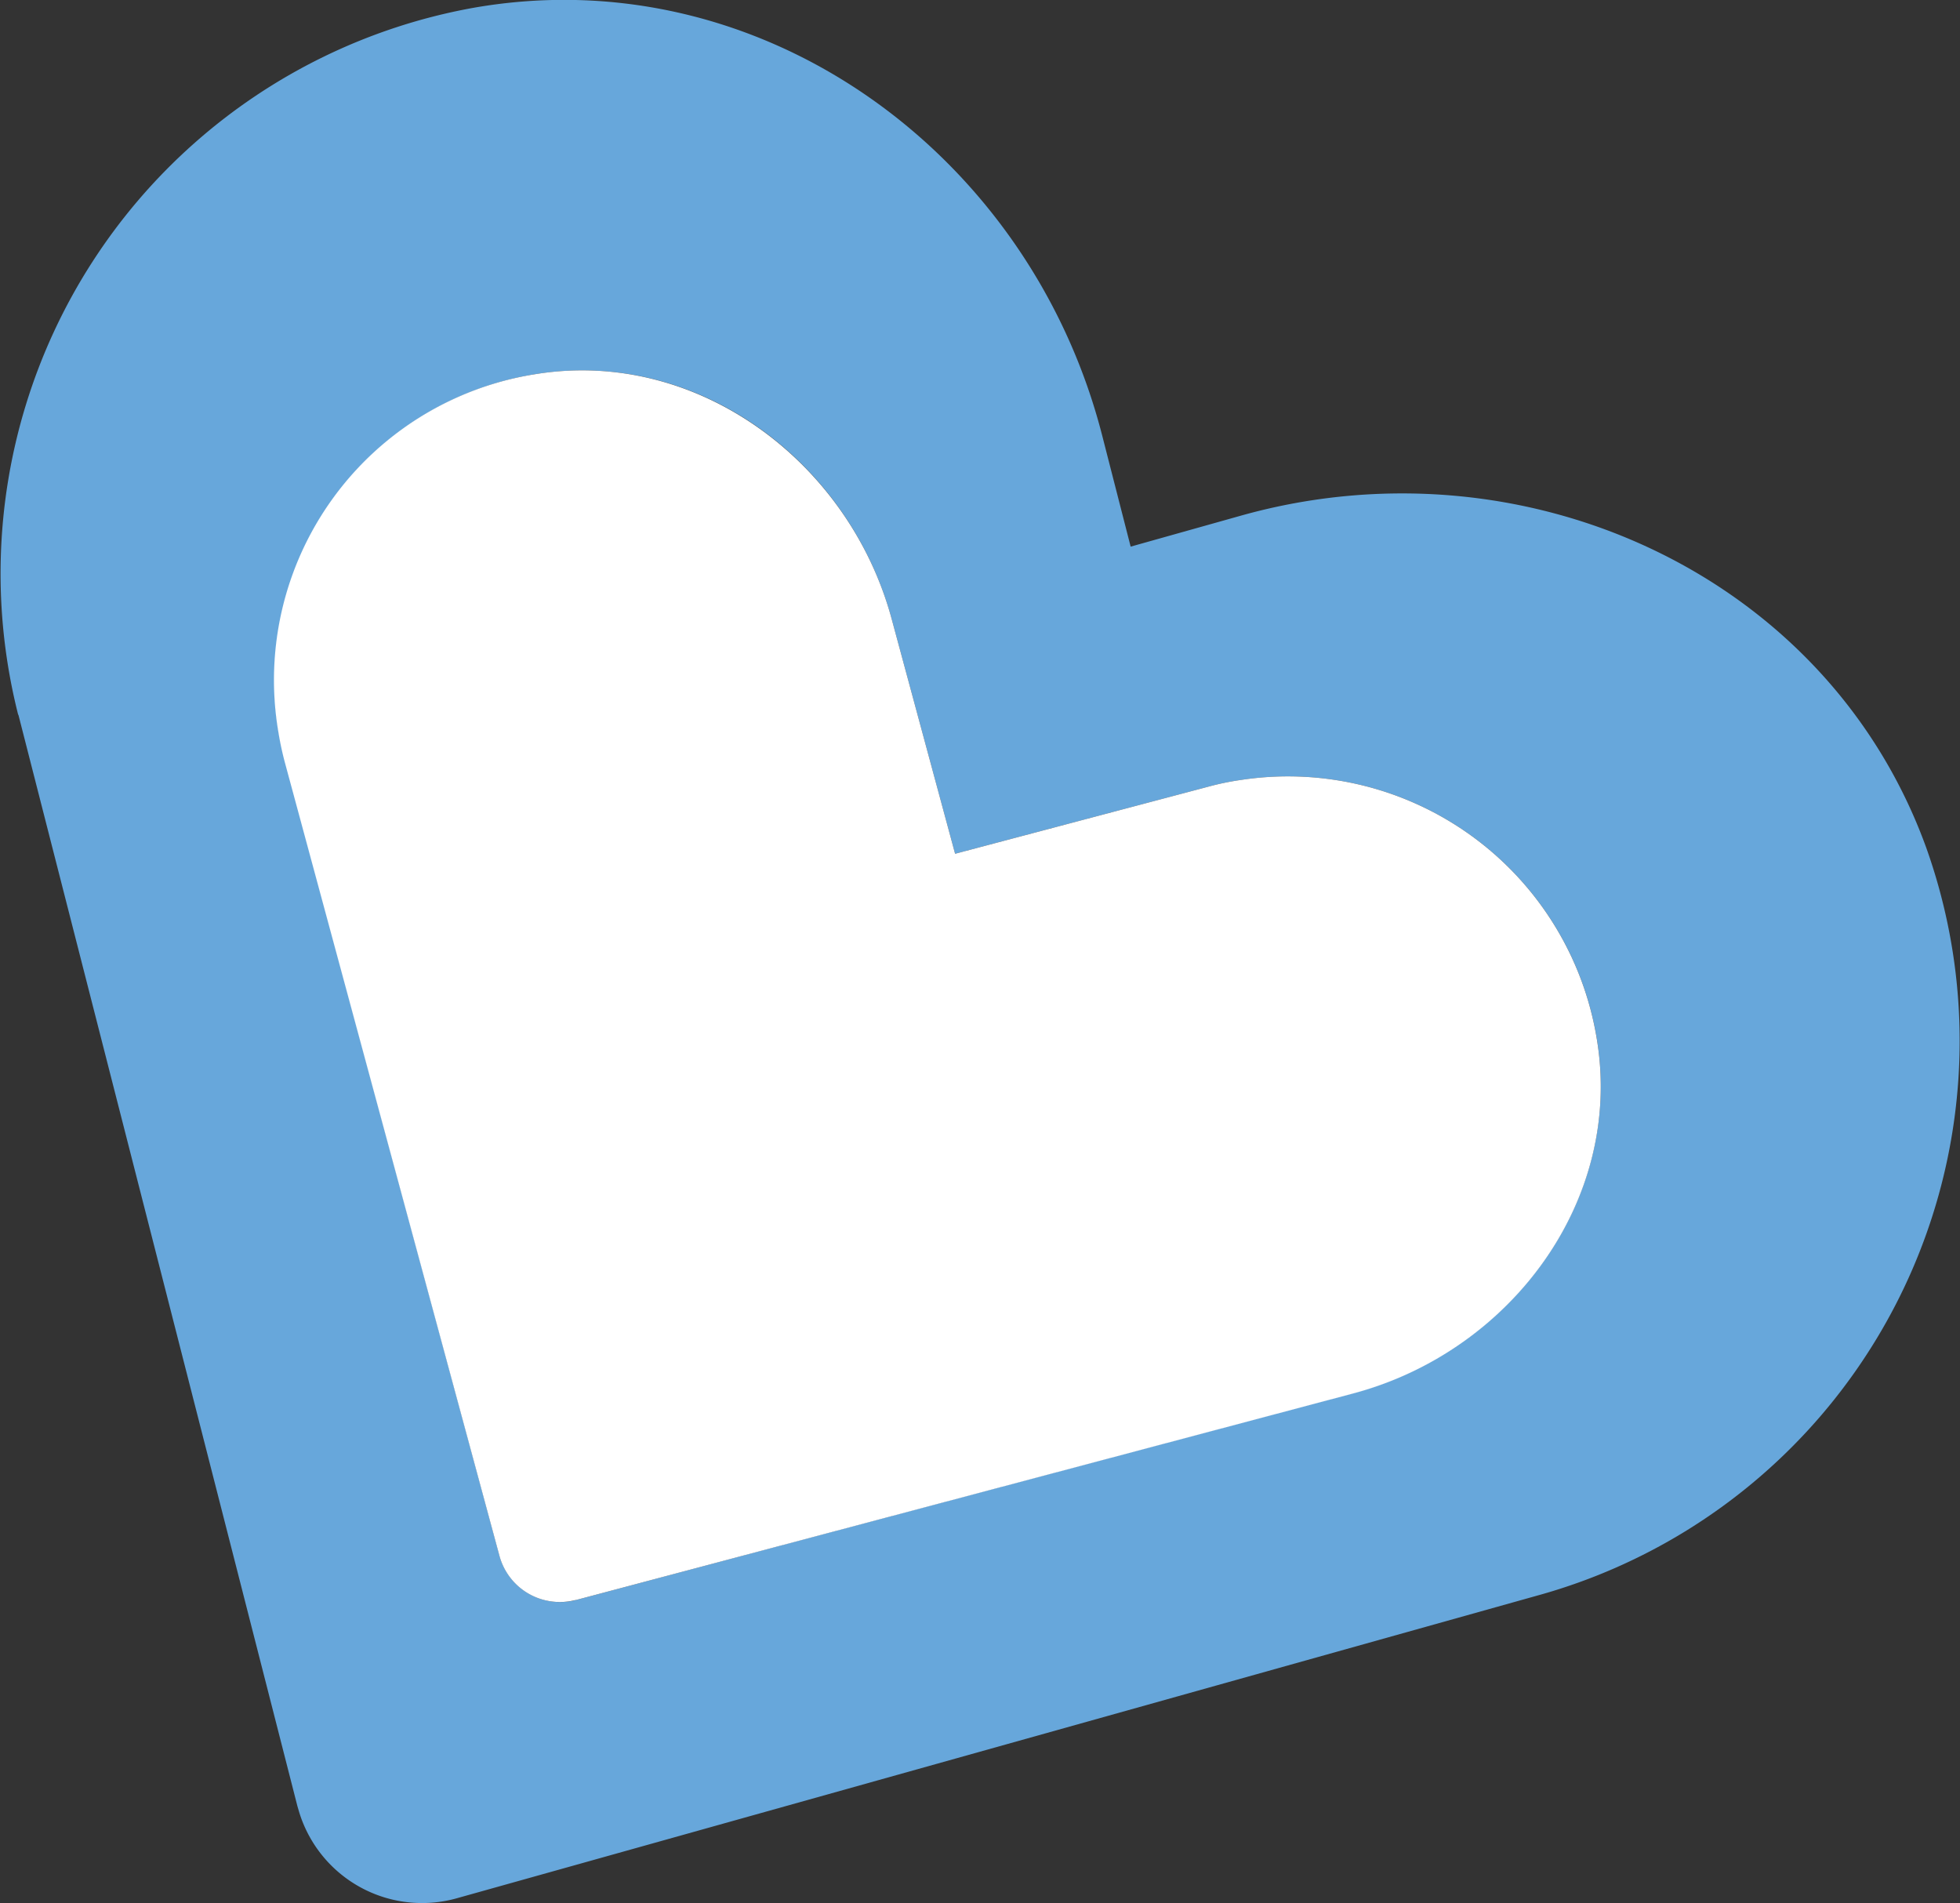
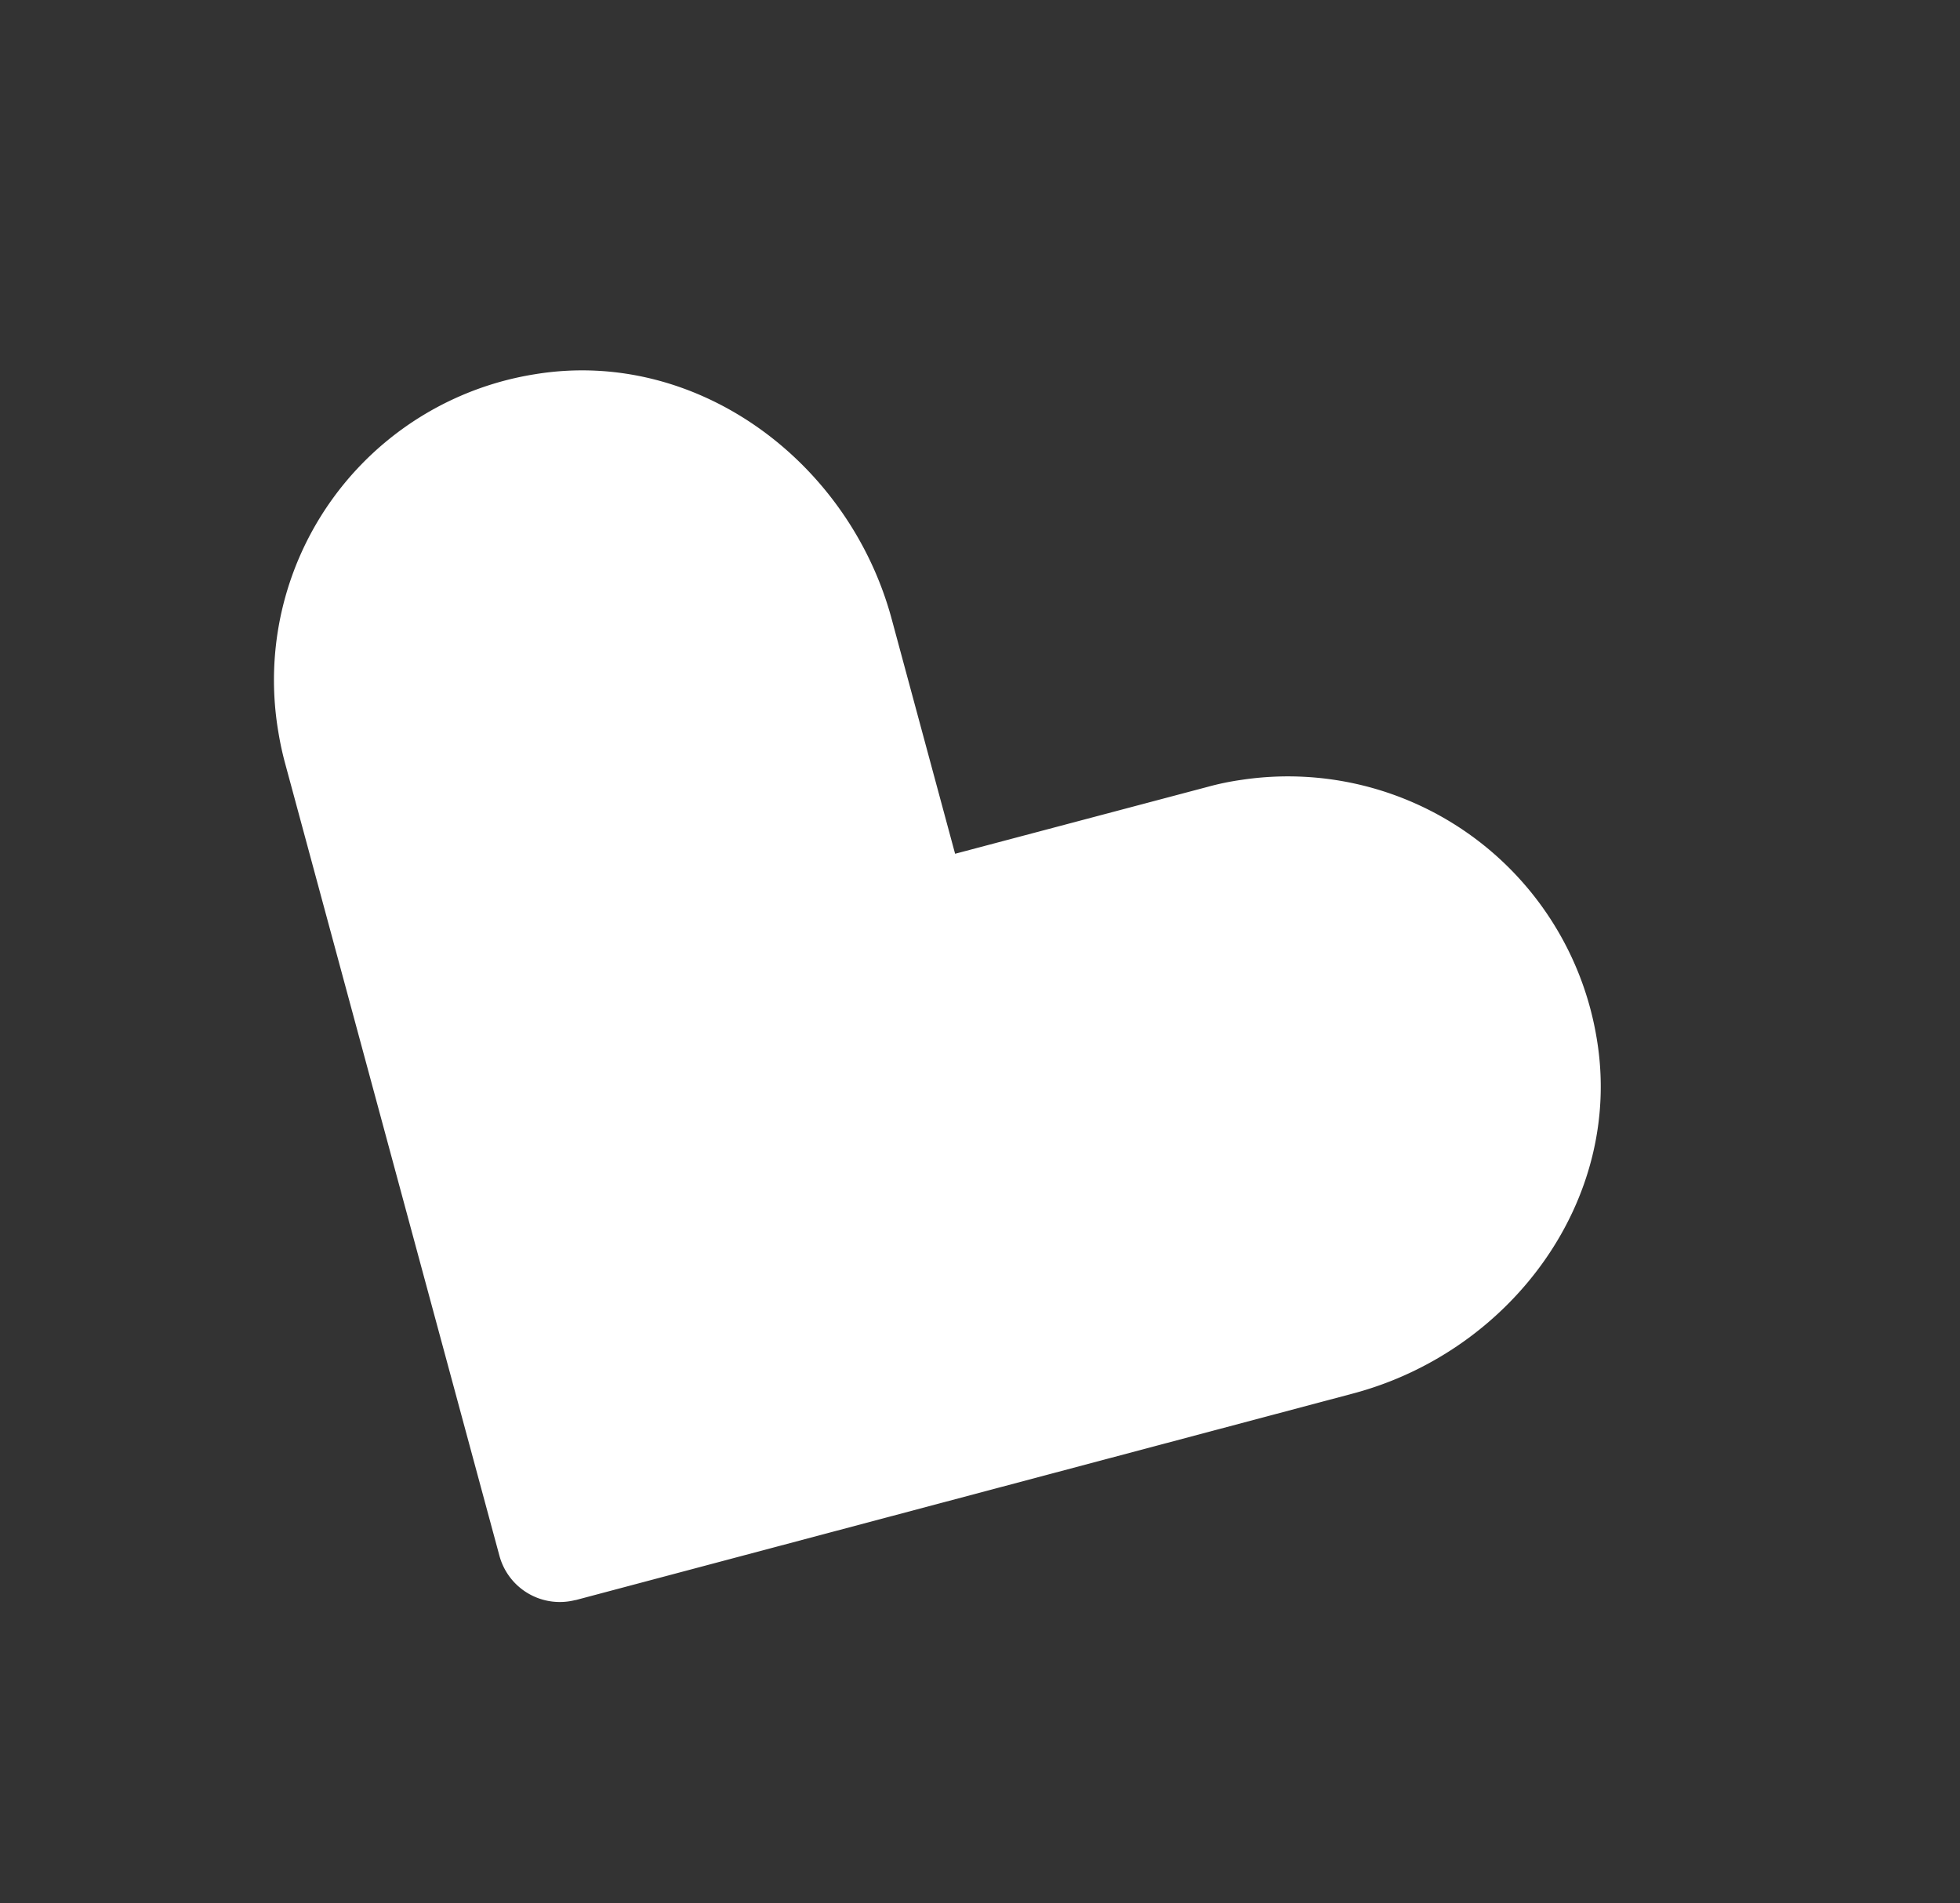
<svg xmlns="http://www.w3.org/2000/svg" id="Layer_1" data-name="Layer 1" viewBox="0 0 84.63 82.17">
  <rect x="0" y="0" width="84.63" height="82.17" fill="#333333" stroke="none" />
-   <path d="M17,38.8c-.11-.41-.21-.84-.28-1.26A13.39,13.39,0,0,1,27.82,22.07c7-1.12,13.52,3.77,15.36,10.57l2.74,10.14,10.91-2.89a11.65,11.65,0,0,1,1.45-.3A13.51,13.51,0,0,1,73.63,50.78c1.15,6.94-3.72,13.47-10.52,15.28L29.54,75h0a2.71,2.71,0,0,1-3.29-1.91L17,38.81Zm-11.52-2L17.52,83.89l.07.24a5.55,5.55,0,0,0,6.83,3.74L71.26,74.75a24.84,24.84,0,0,0,16.6-32.21C83.58,30.68,70.43,24.77,58.27,28.18L53.5,29.52l-1.23-4.8C49.13,12.48,37.46,4.05,25.05,6.27A24.82,24.82,0,0,0,5.46,36.76Z" transform="translate(-4.68 -5.92)" style="fill:#67a7db;fill-rule:evenodd" />
  <path d="M29.54,75l33.57-8.92c6.8-1.81,11.67-8.34,10.52-15.29A13.51,13.51,0,0,0,58.28,39.59a11.65,11.65,0,0,0-1.45.3L45.92,42.78,43.18,32.64c-1.84-6.8-8.4-11.69-15.36-10.57A13.37,13.37,0,0,0,16.7,37.53c.07.43.16.85.27,1.27l9.27,34.27A2.7,2.7,0,0,0,29.52,75Z" transform="translate(-4.68 -5.92)" style="fill:#fff" />
</svg>